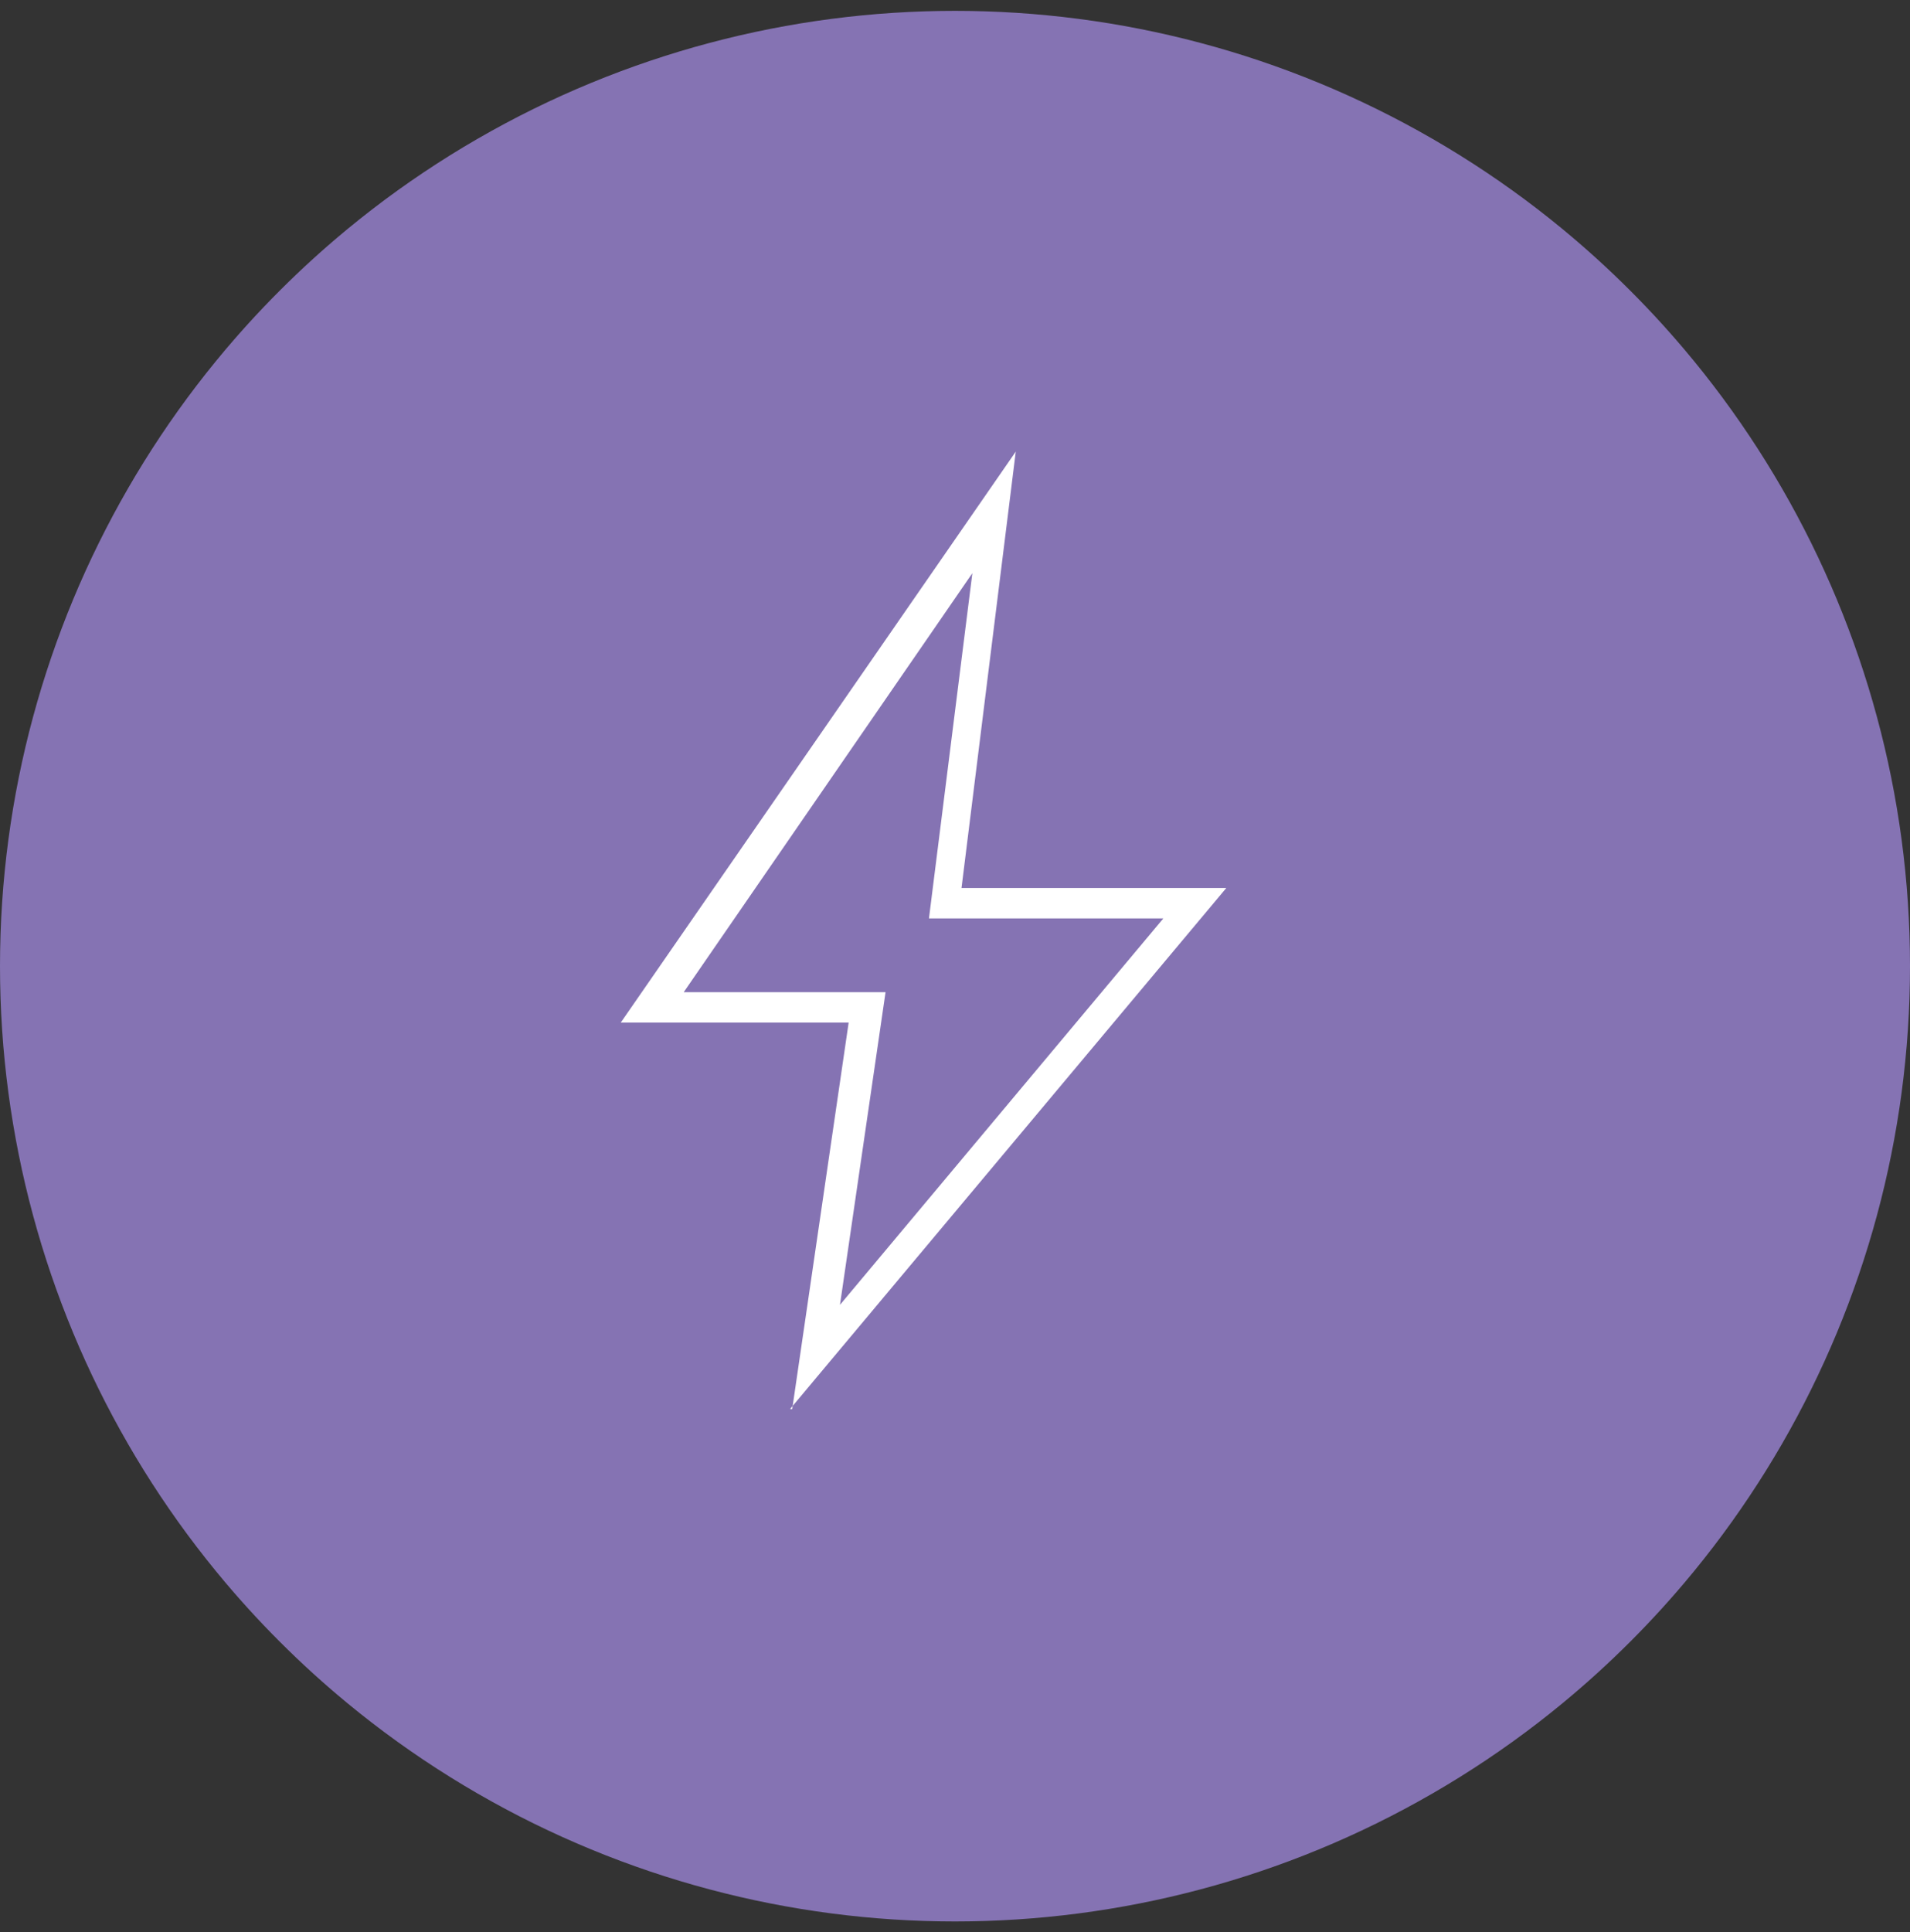
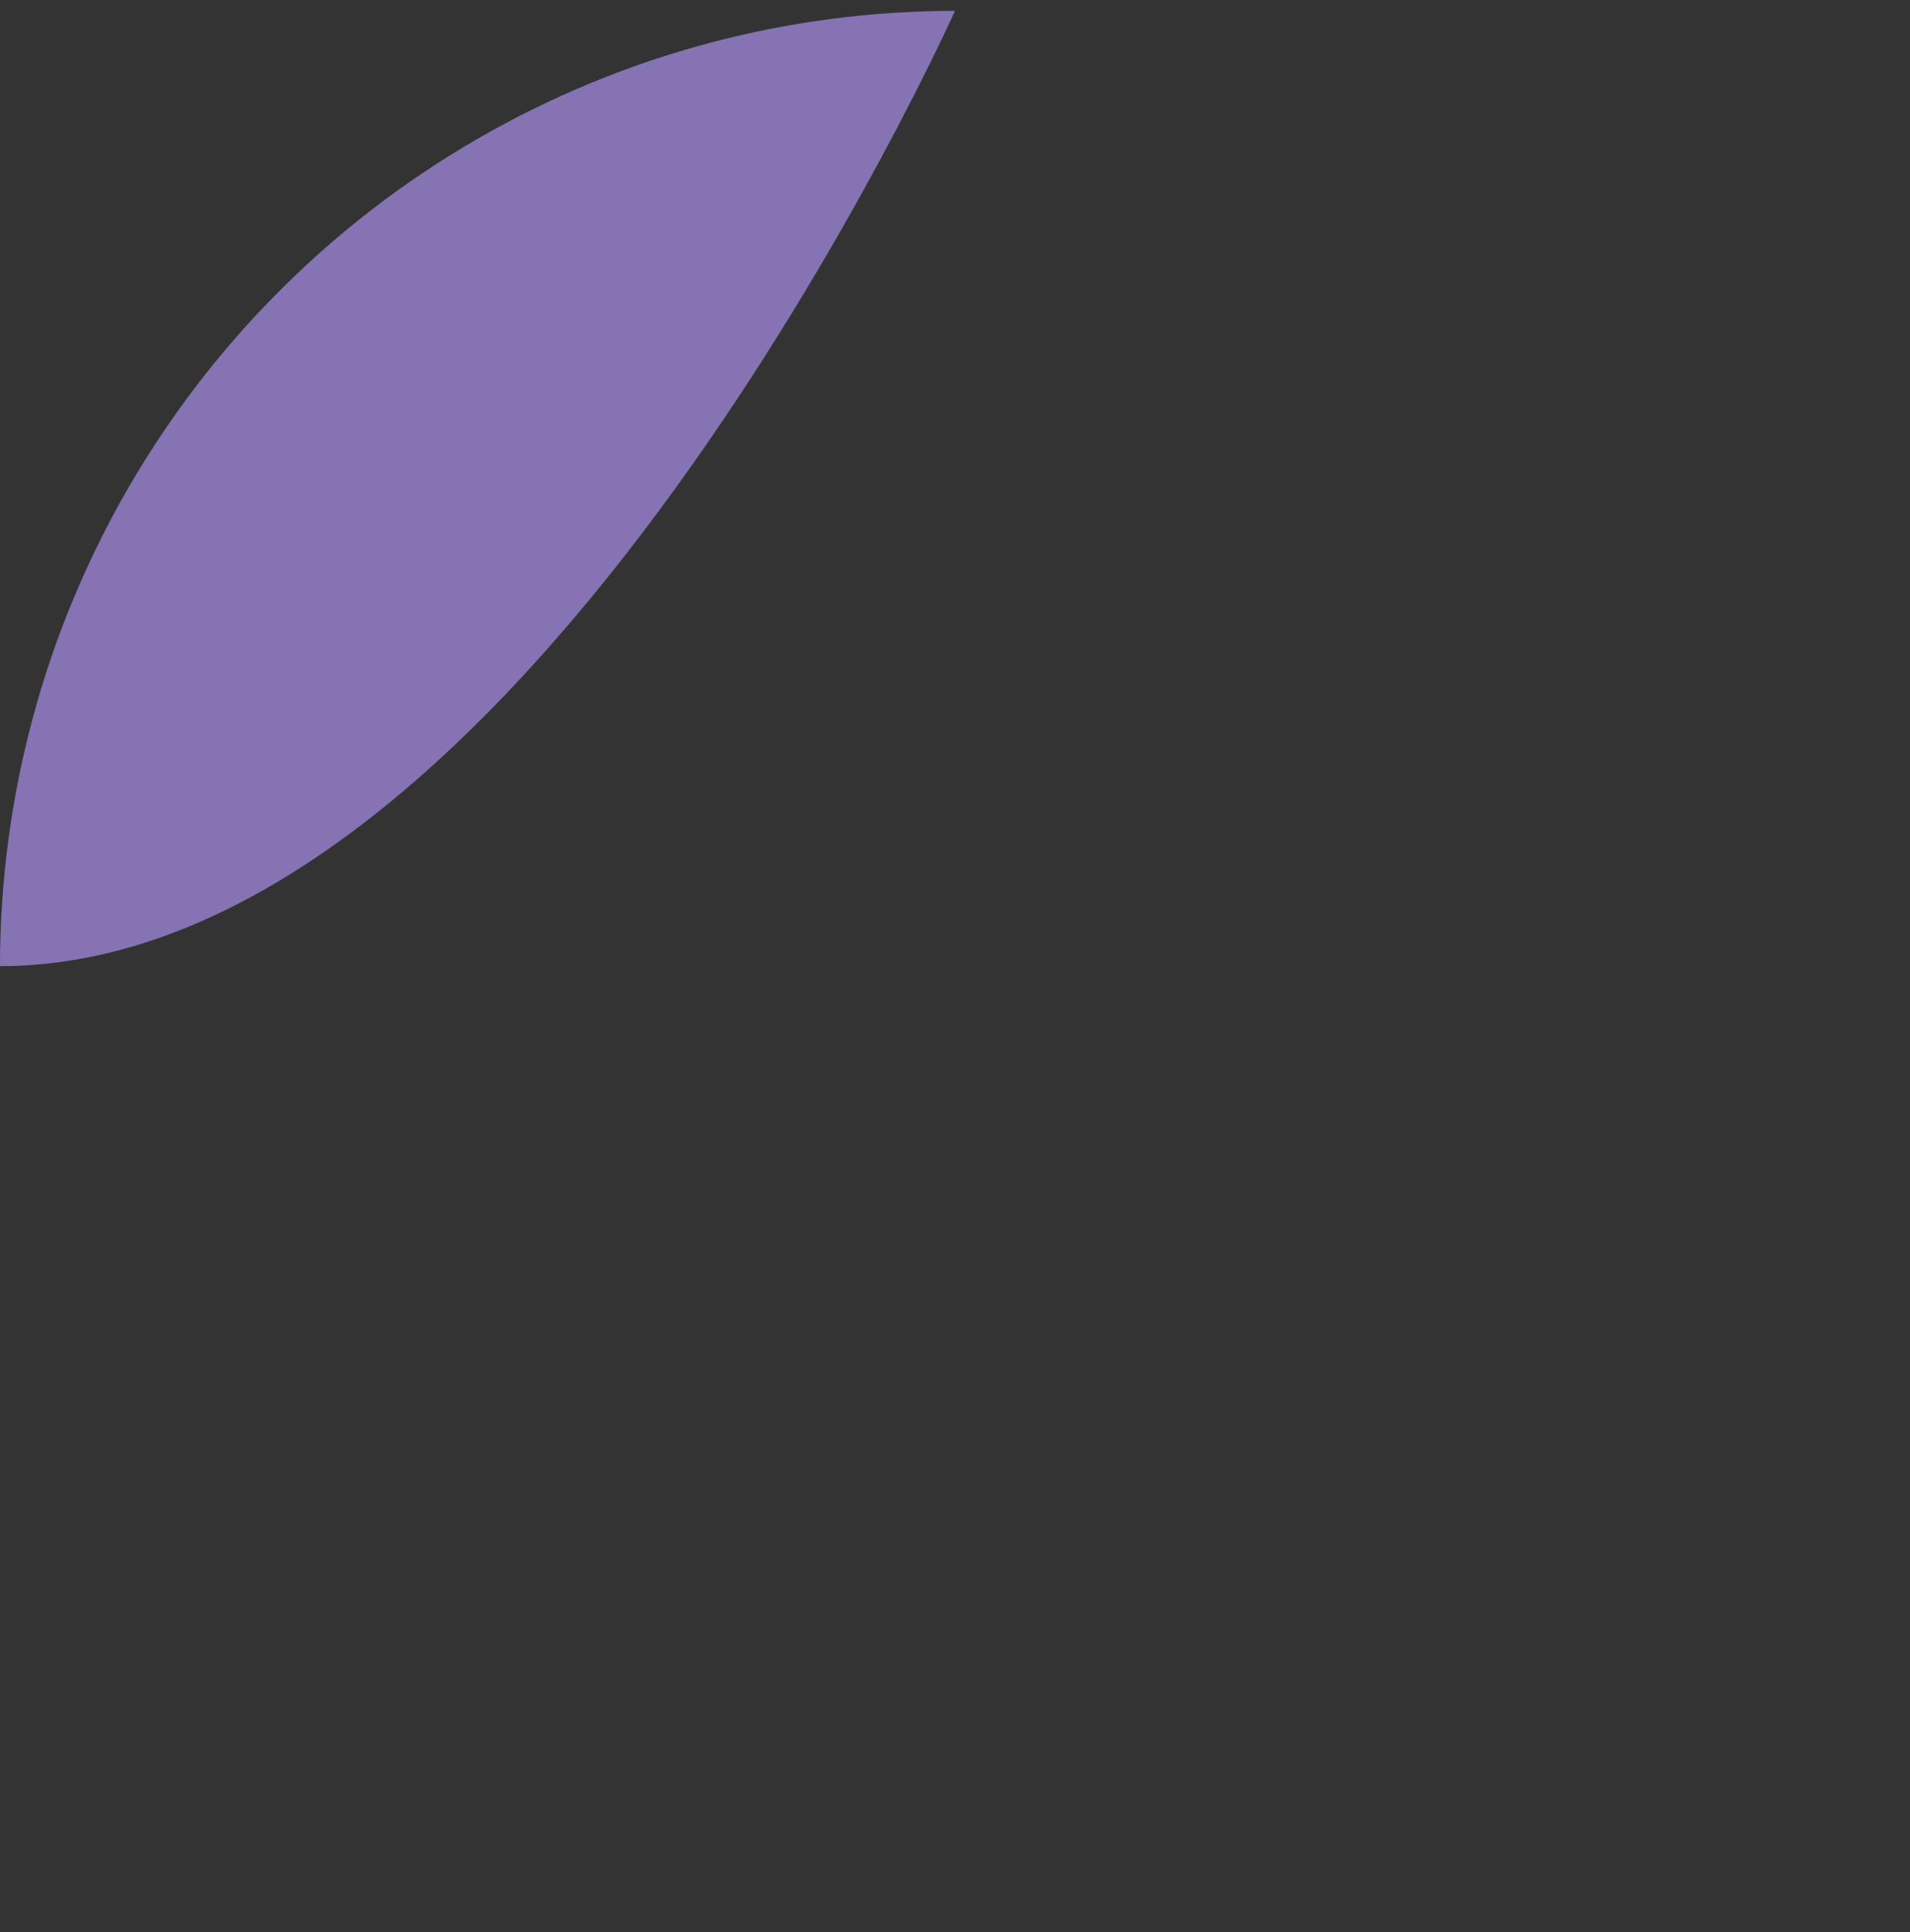
<svg xmlns="http://www.w3.org/2000/svg" viewBox="0 0 88 89" version="1.1" id="Layer_1">
  <rect x="0" y="0" width="88" height="89" fill="#333333" stroke="none" />
  <defs>
    <style>
      .st0 {
        fill: none;
      }

      .st1 {
        fill: #8573b3;
      }

      .st2 {
        fill: #fff;
      }

      .st3 {
        clip-path: url(#clippath);
      }
    </style>
    <clipPath id="clippath">
-       <path d="M44,.5h0c24.3,0,44,19.7,44,44s-19.7,44-44,44S0,68.8,0,44.5,19.7.5,44,.5Z" class="st0" />
+       <path d="M44,.5h0s-19.7,44-44,44S0,68.8,0,44.5,19.7.5,44,.5Z" class="st0" />
    </clipPath>
  </defs>
  <g class="st3">
    <circle r="44" cy="44.5" cx="44" class="st1" />
  </g>
-   <path d="M38.7,60.1l14.9-17.8h-10.8l2-15.9-13.3,19.3h9.3l-2.1,14.4ZM36.5,64.9l2.6-17.8h-10.5l18.2-26.3-2.5,20.1h12.2l-20.1,24Z" class="st2" />
</svg>